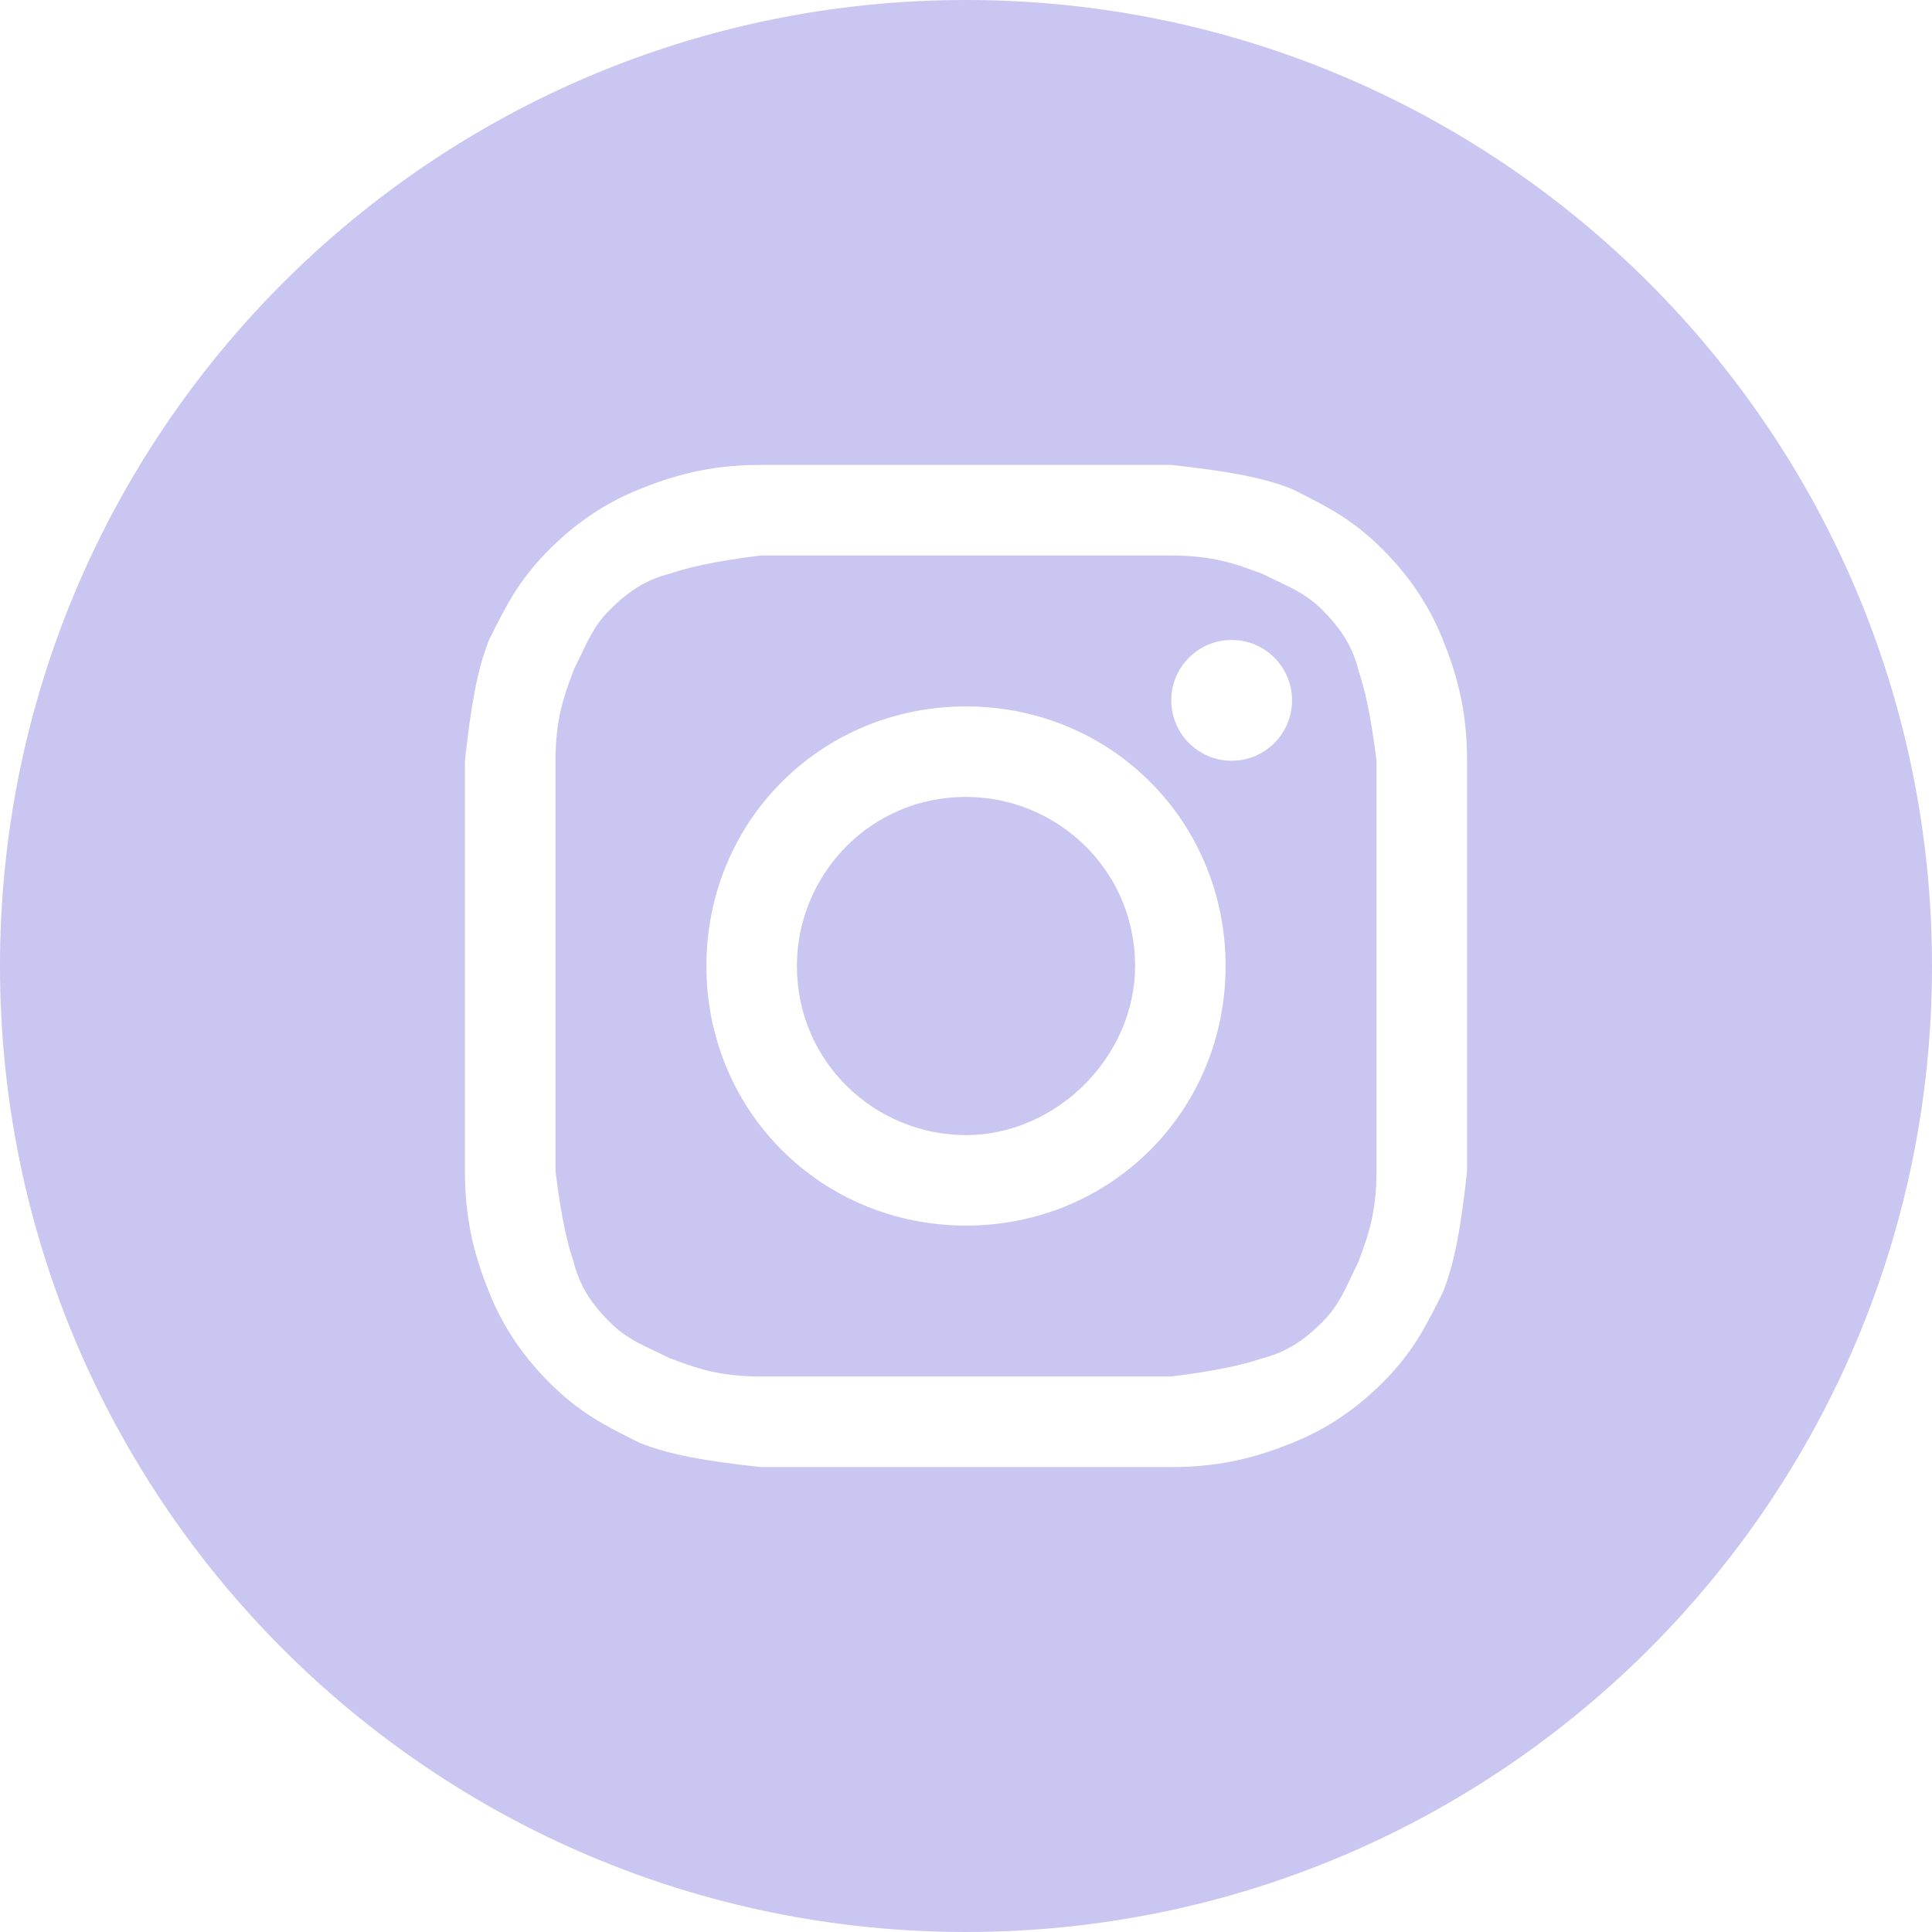
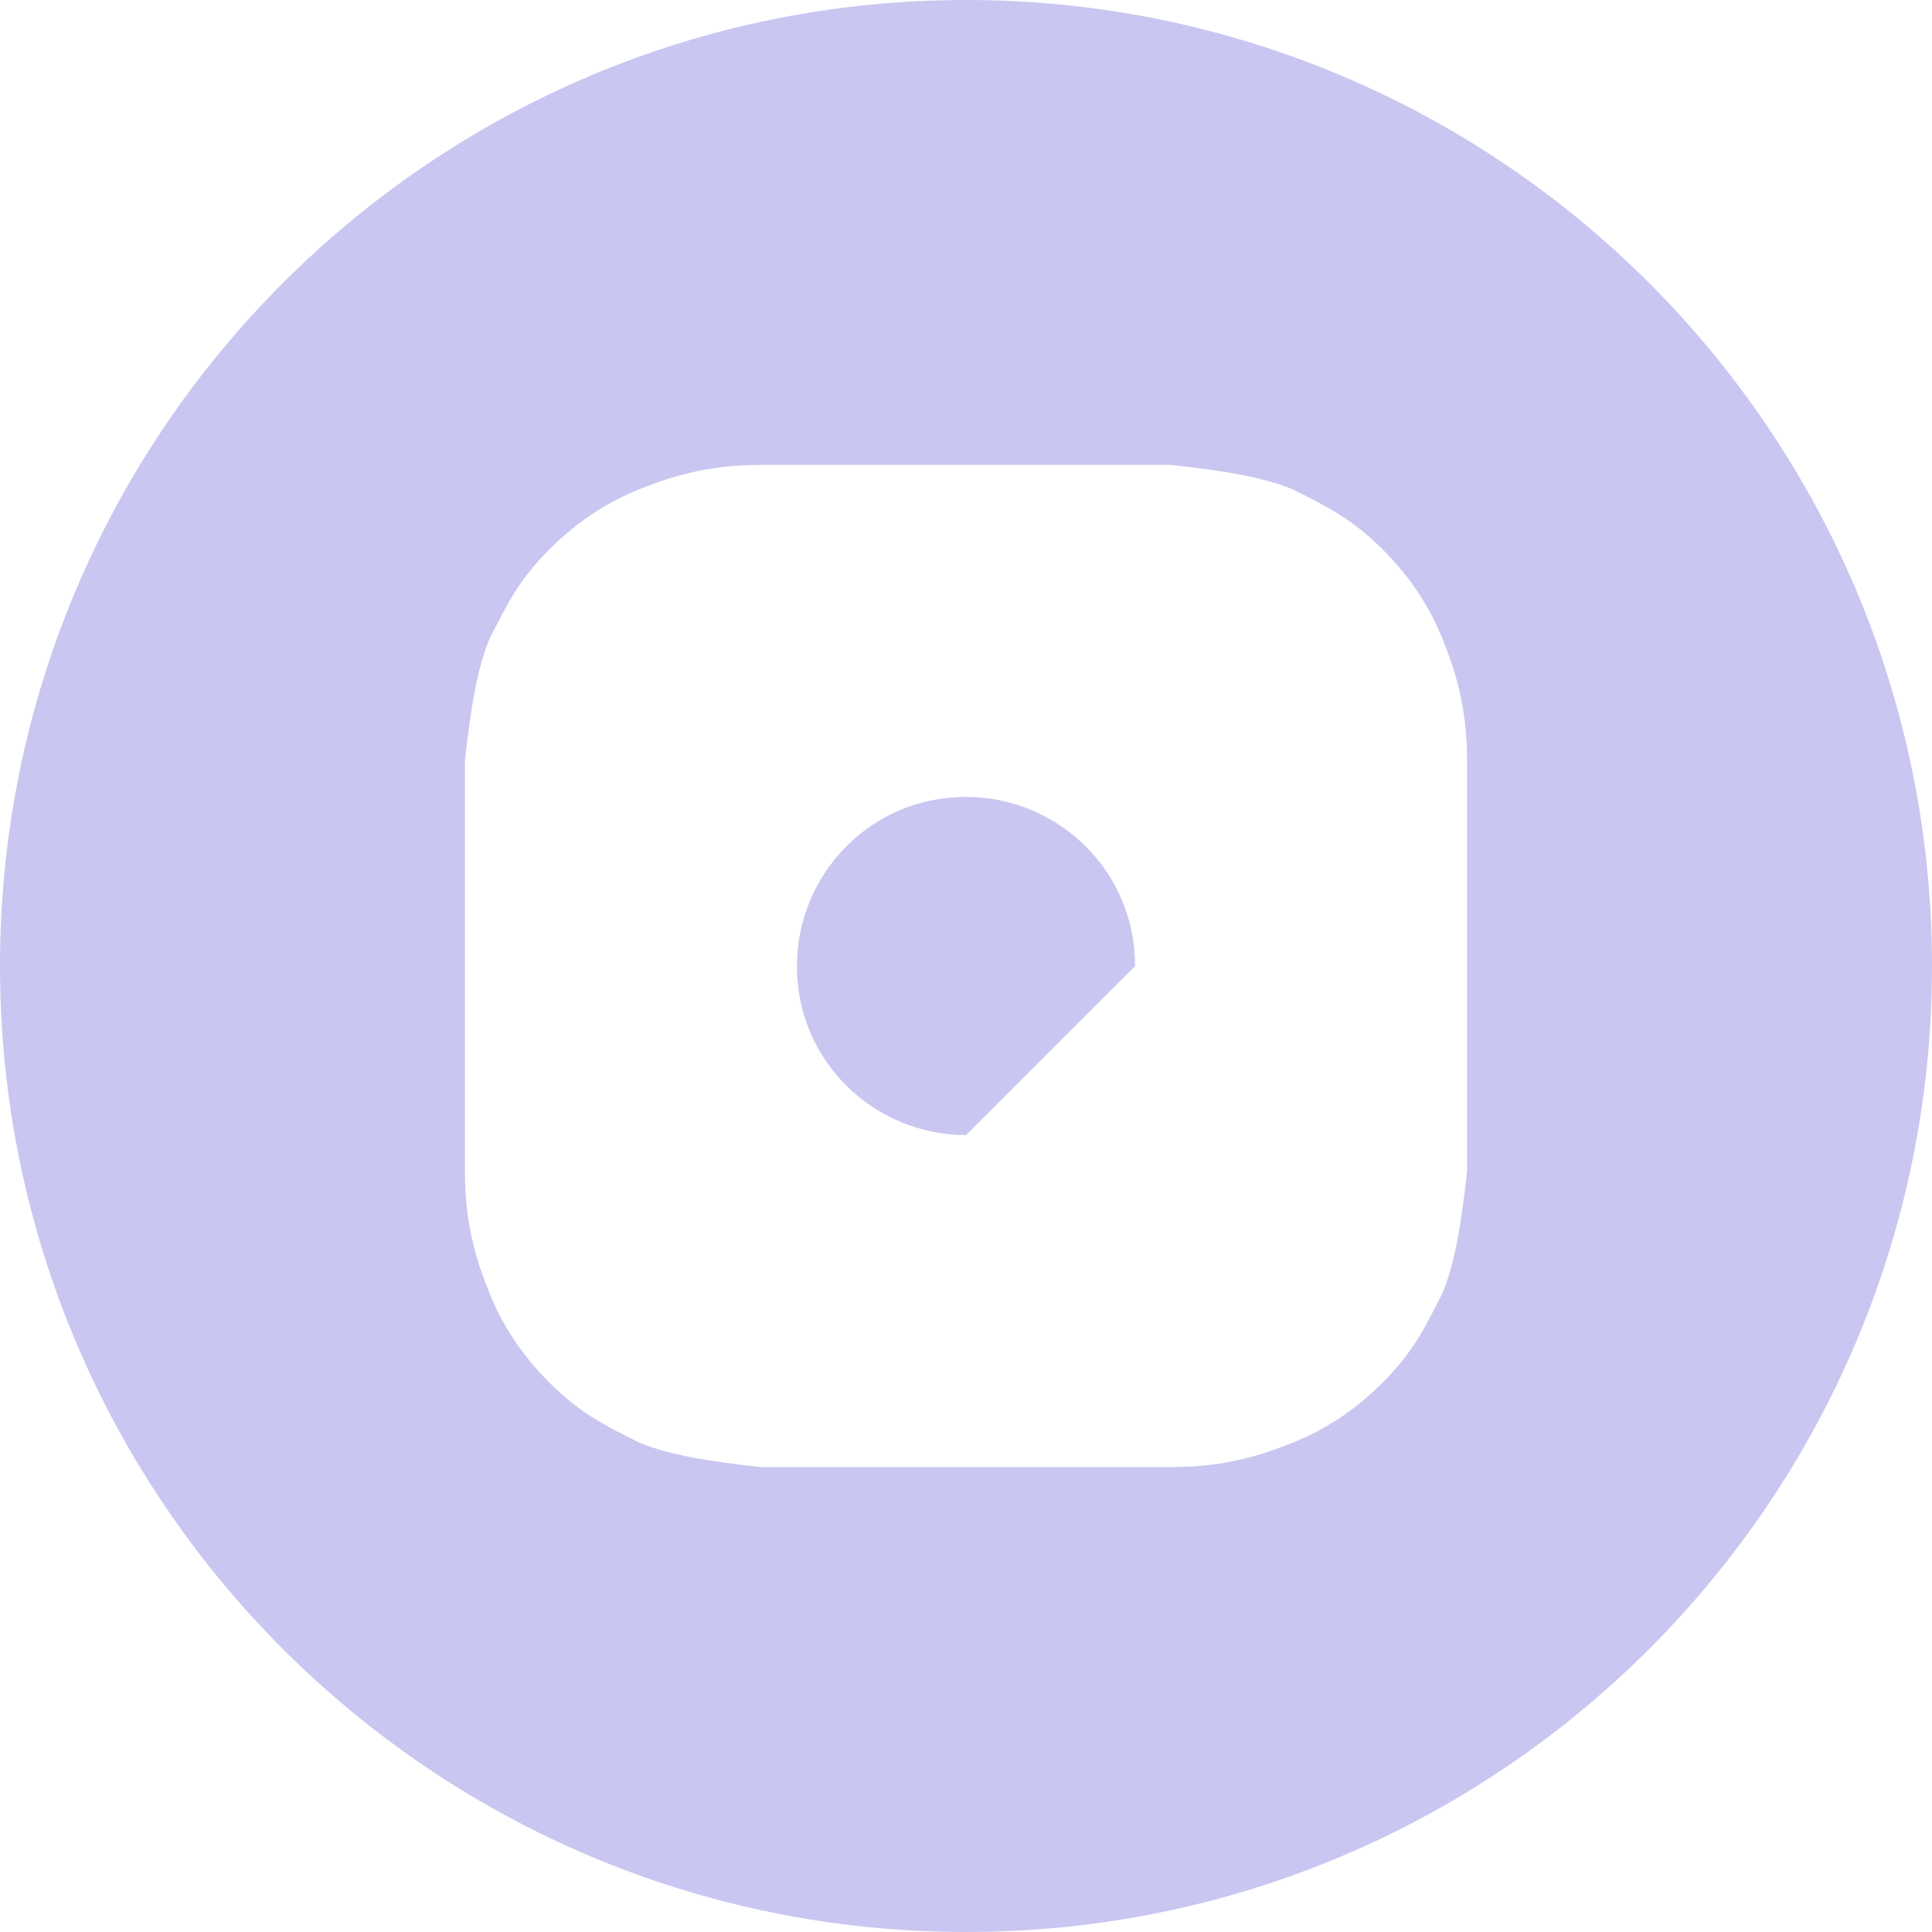
<svg xmlns="http://www.w3.org/2000/svg" width="25" height="25" viewBox="0 0 25 25" fill="none">
-   <path d="M12.5 14.688C11.328 14.688 10.312 13.75 10.312 12.5C10.312 11.328 11.25 10.312 12.5 10.312C13.672 10.312 14.688 11.25 14.688 12.5C14.688 13.672 13.672 14.688 12.5 14.688Z" fill="#C9C6F1" />
-   <path fill-rule="evenodd" clip-rule="evenodd" d="M15.156 7.188H9.844C9.219 7.266 8.906 7.344 8.672 7.422C8.359 7.5 8.125 7.656 7.891 7.891C7.705 8.076 7.618 8.262 7.512 8.486C7.484 8.545 7.454 8.607 7.422 8.672C7.41 8.708 7.396 8.746 7.381 8.787C7.299 9.01 7.188 9.315 7.188 9.844V15.156C7.266 15.781 7.344 16.094 7.422 16.328C7.5 16.641 7.656 16.875 7.891 17.109C8.076 17.295 8.262 17.383 8.486 17.488C8.545 17.516 8.607 17.546 8.672 17.578C8.708 17.59 8.746 17.604 8.787 17.619C9.01 17.701 9.315 17.812 9.844 17.812H15.156C15.781 17.734 16.094 17.656 16.328 17.578C16.641 17.5 16.875 17.344 17.109 17.109C17.295 16.924 17.383 16.738 17.488 16.514C17.516 16.455 17.546 16.393 17.578 16.328C17.59 16.292 17.604 16.254 17.619 16.213C17.701 15.99 17.812 15.685 17.812 15.156V9.844C17.734 9.219 17.656 8.906 17.578 8.672C17.5 8.359 17.344 8.125 17.109 7.891C16.924 7.705 16.738 7.618 16.514 7.512C16.455 7.484 16.393 7.454 16.328 7.422C16.292 7.41 16.254 7.396 16.213 7.381C15.99 7.299 15.685 7.188 15.156 7.188ZM12.5 9.141C10.625 9.141 9.141 10.625 9.141 12.5C9.141 14.375 10.625 15.859 12.5 15.859C14.375 15.859 15.859 14.375 15.859 12.5C15.859 10.625 14.375 9.141 12.5 9.141ZM16.719 9.062C16.719 9.494 16.369 9.844 15.938 9.844C15.506 9.844 15.156 9.494 15.156 9.062C15.156 8.631 15.506 8.281 15.938 8.281C16.369 8.281 16.719 8.631 16.719 9.062Z" fill="#C9C6F1" />
+   <path d="M12.5 14.688C11.328 14.688 10.312 13.75 10.312 12.5C10.312 11.328 11.25 10.312 12.5 10.312C13.672 10.312 14.688 11.25 14.688 12.5Z" fill="#C9C6F1" />
  <path fill-rule="evenodd" clip-rule="evenodd" d="M0 12.5C0 5.596 5.596 0 12.5 0C19.404 0 25 5.596 25 12.5C25 19.404 19.404 25 12.5 25C5.596 25 0 19.404 0 12.5ZM9.844 6.016H15.156C15.859 6.094 16.328 6.172 16.719 6.328C17.188 6.562 17.5 6.719 17.891 7.109C18.281 7.5 18.516 7.891 18.672 8.281C18.828 8.672 18.984 9.141 18.984 9.844V15.156C18.906 15.859 18.828 16.328 18.672 16.719C18.438 17.188 18.281 17.5 17.891 17.891C17.5 18.281 17.109 18.516 16.719 18.672C16.328 18.828 15.859 18.984 15.156 18.984H9.844C9.141 18.906 8.672 18.828 8.281 18.672C7.812 18.438 7.5 18.281 7.109 17.891C6.719 17.5 6.484 17.109 6.328 16.719C6.172 16.328 6.016 15.859 6.016 15.156V9.844C6.094 9.141 6.172 8.672 6.328 8.281C6.562 7.812 6.719 7.5 7.109 7.109C7.5 6.719 7.891 6.484 8.281 6.328C8.672 6.172 9.141 6.016 9.844 6.016Z" fill="#C9C6F1" />
</svg>